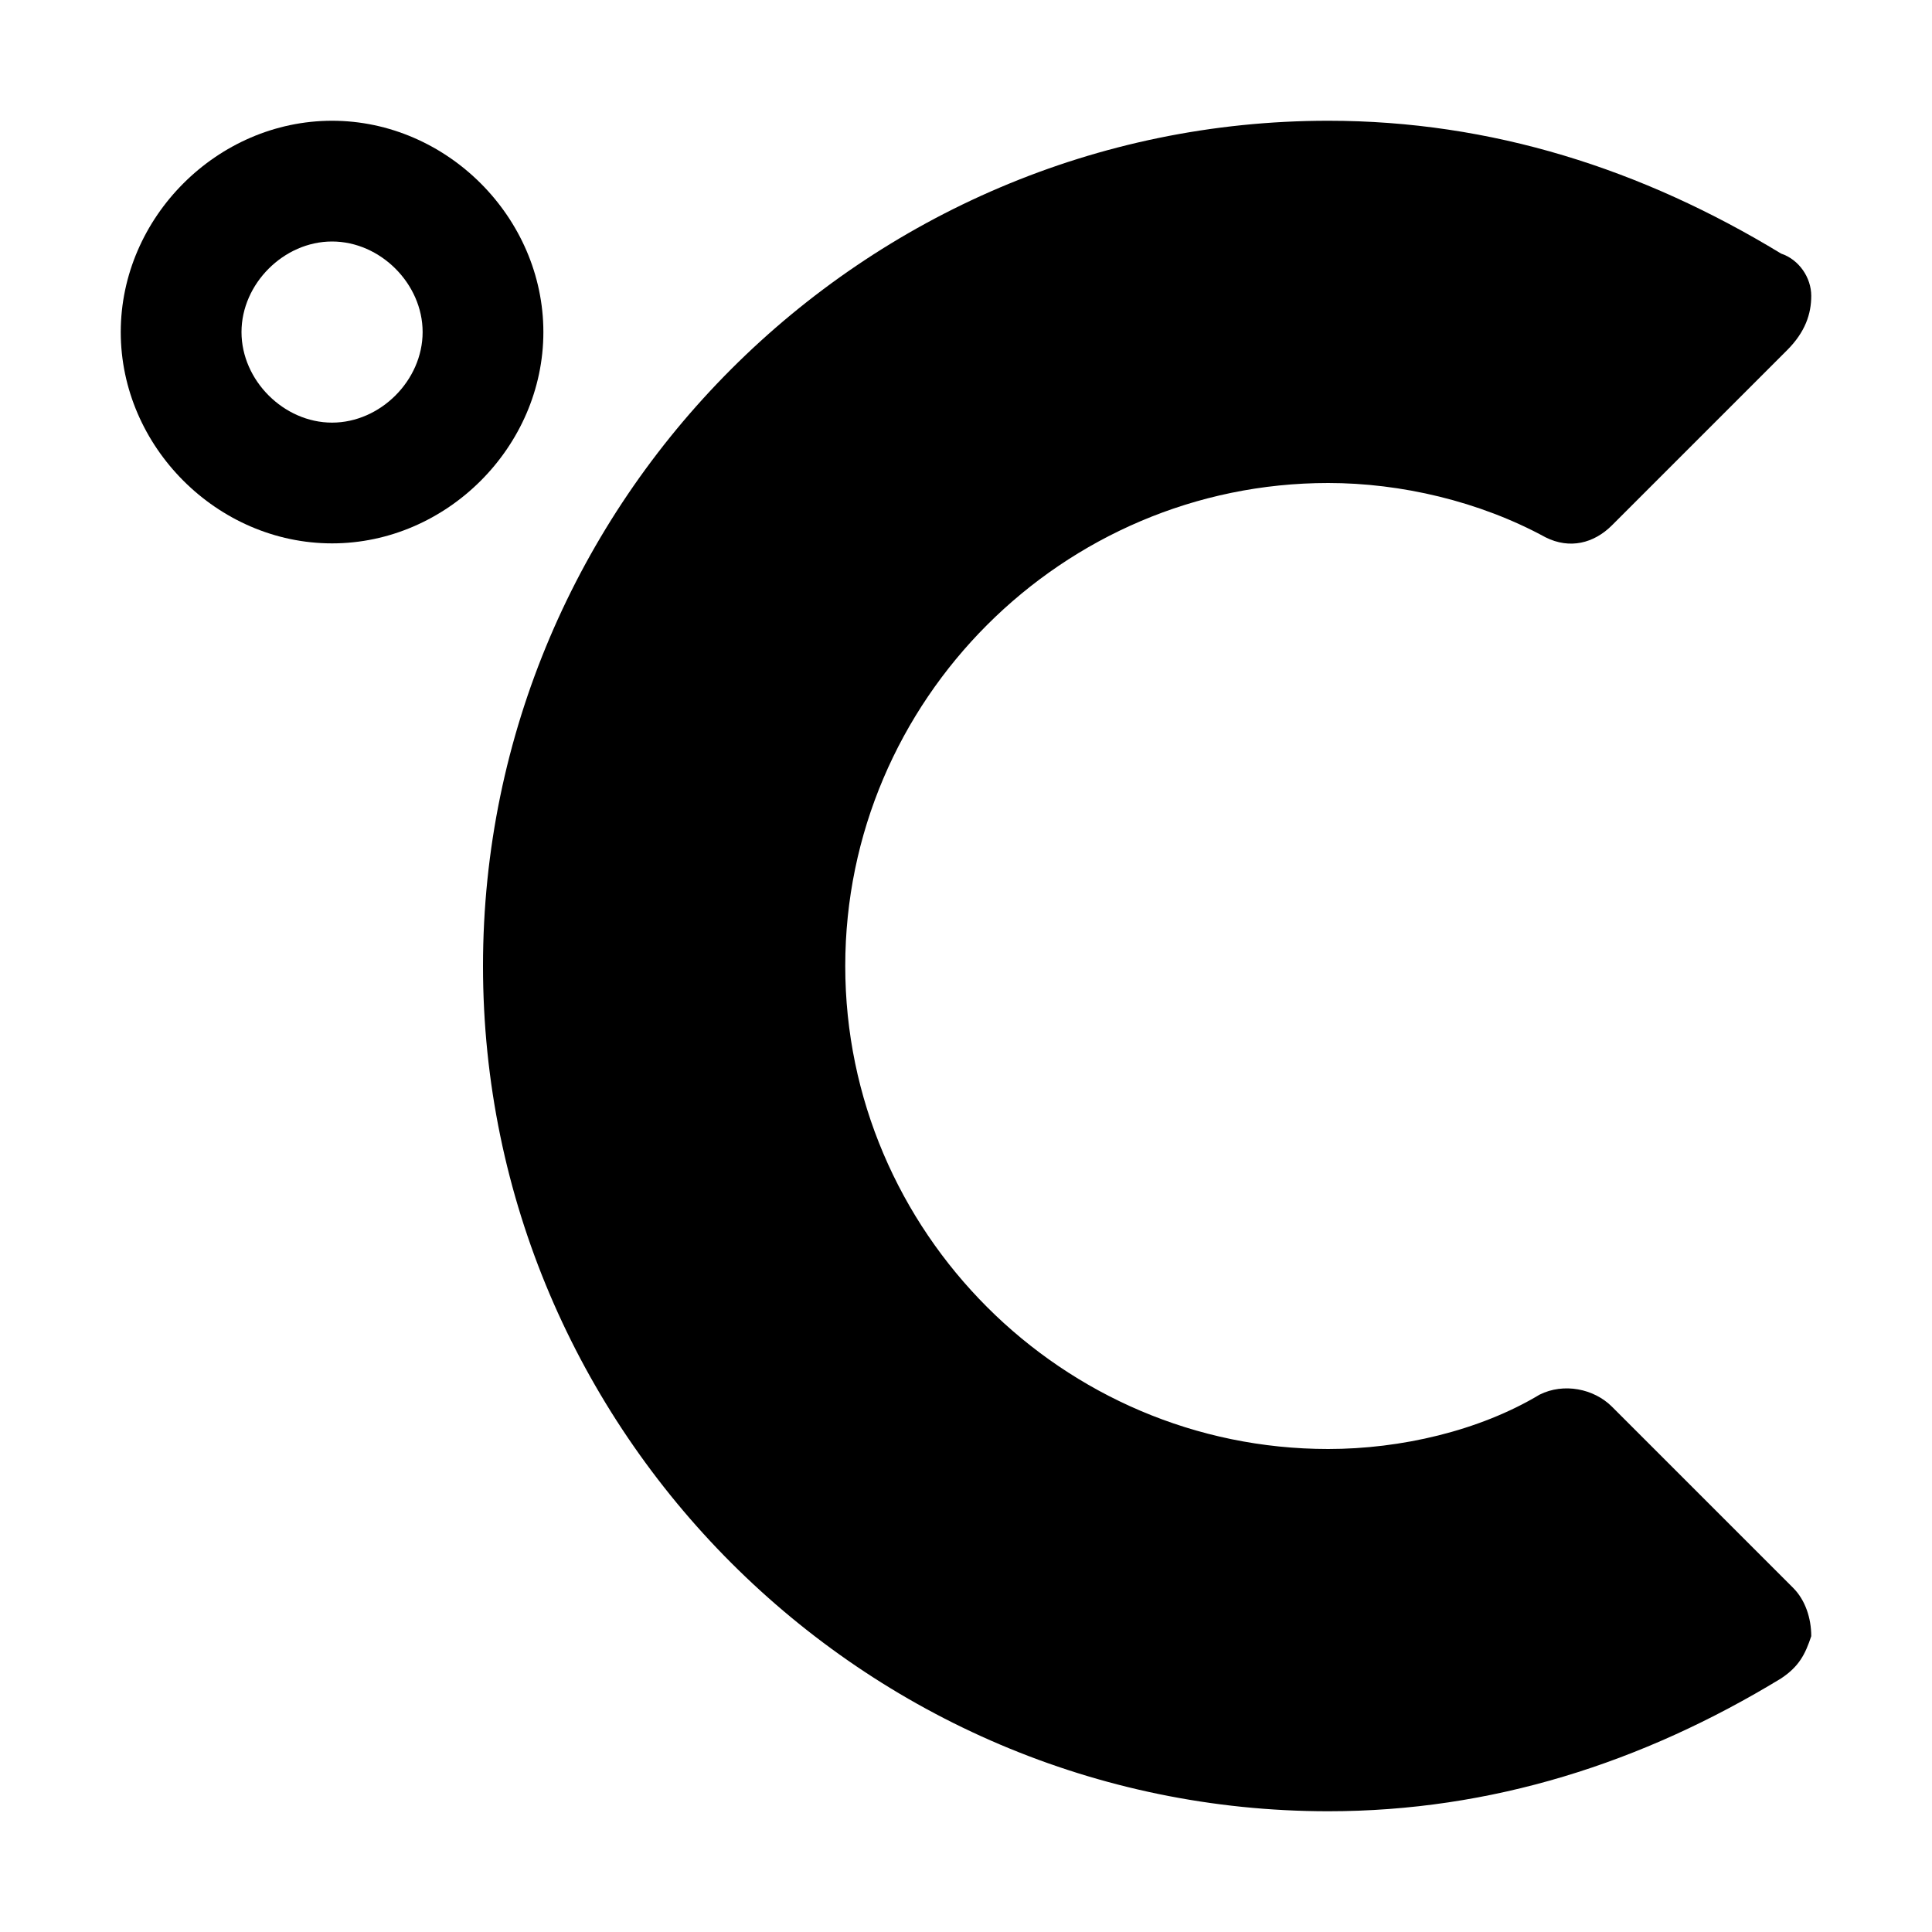
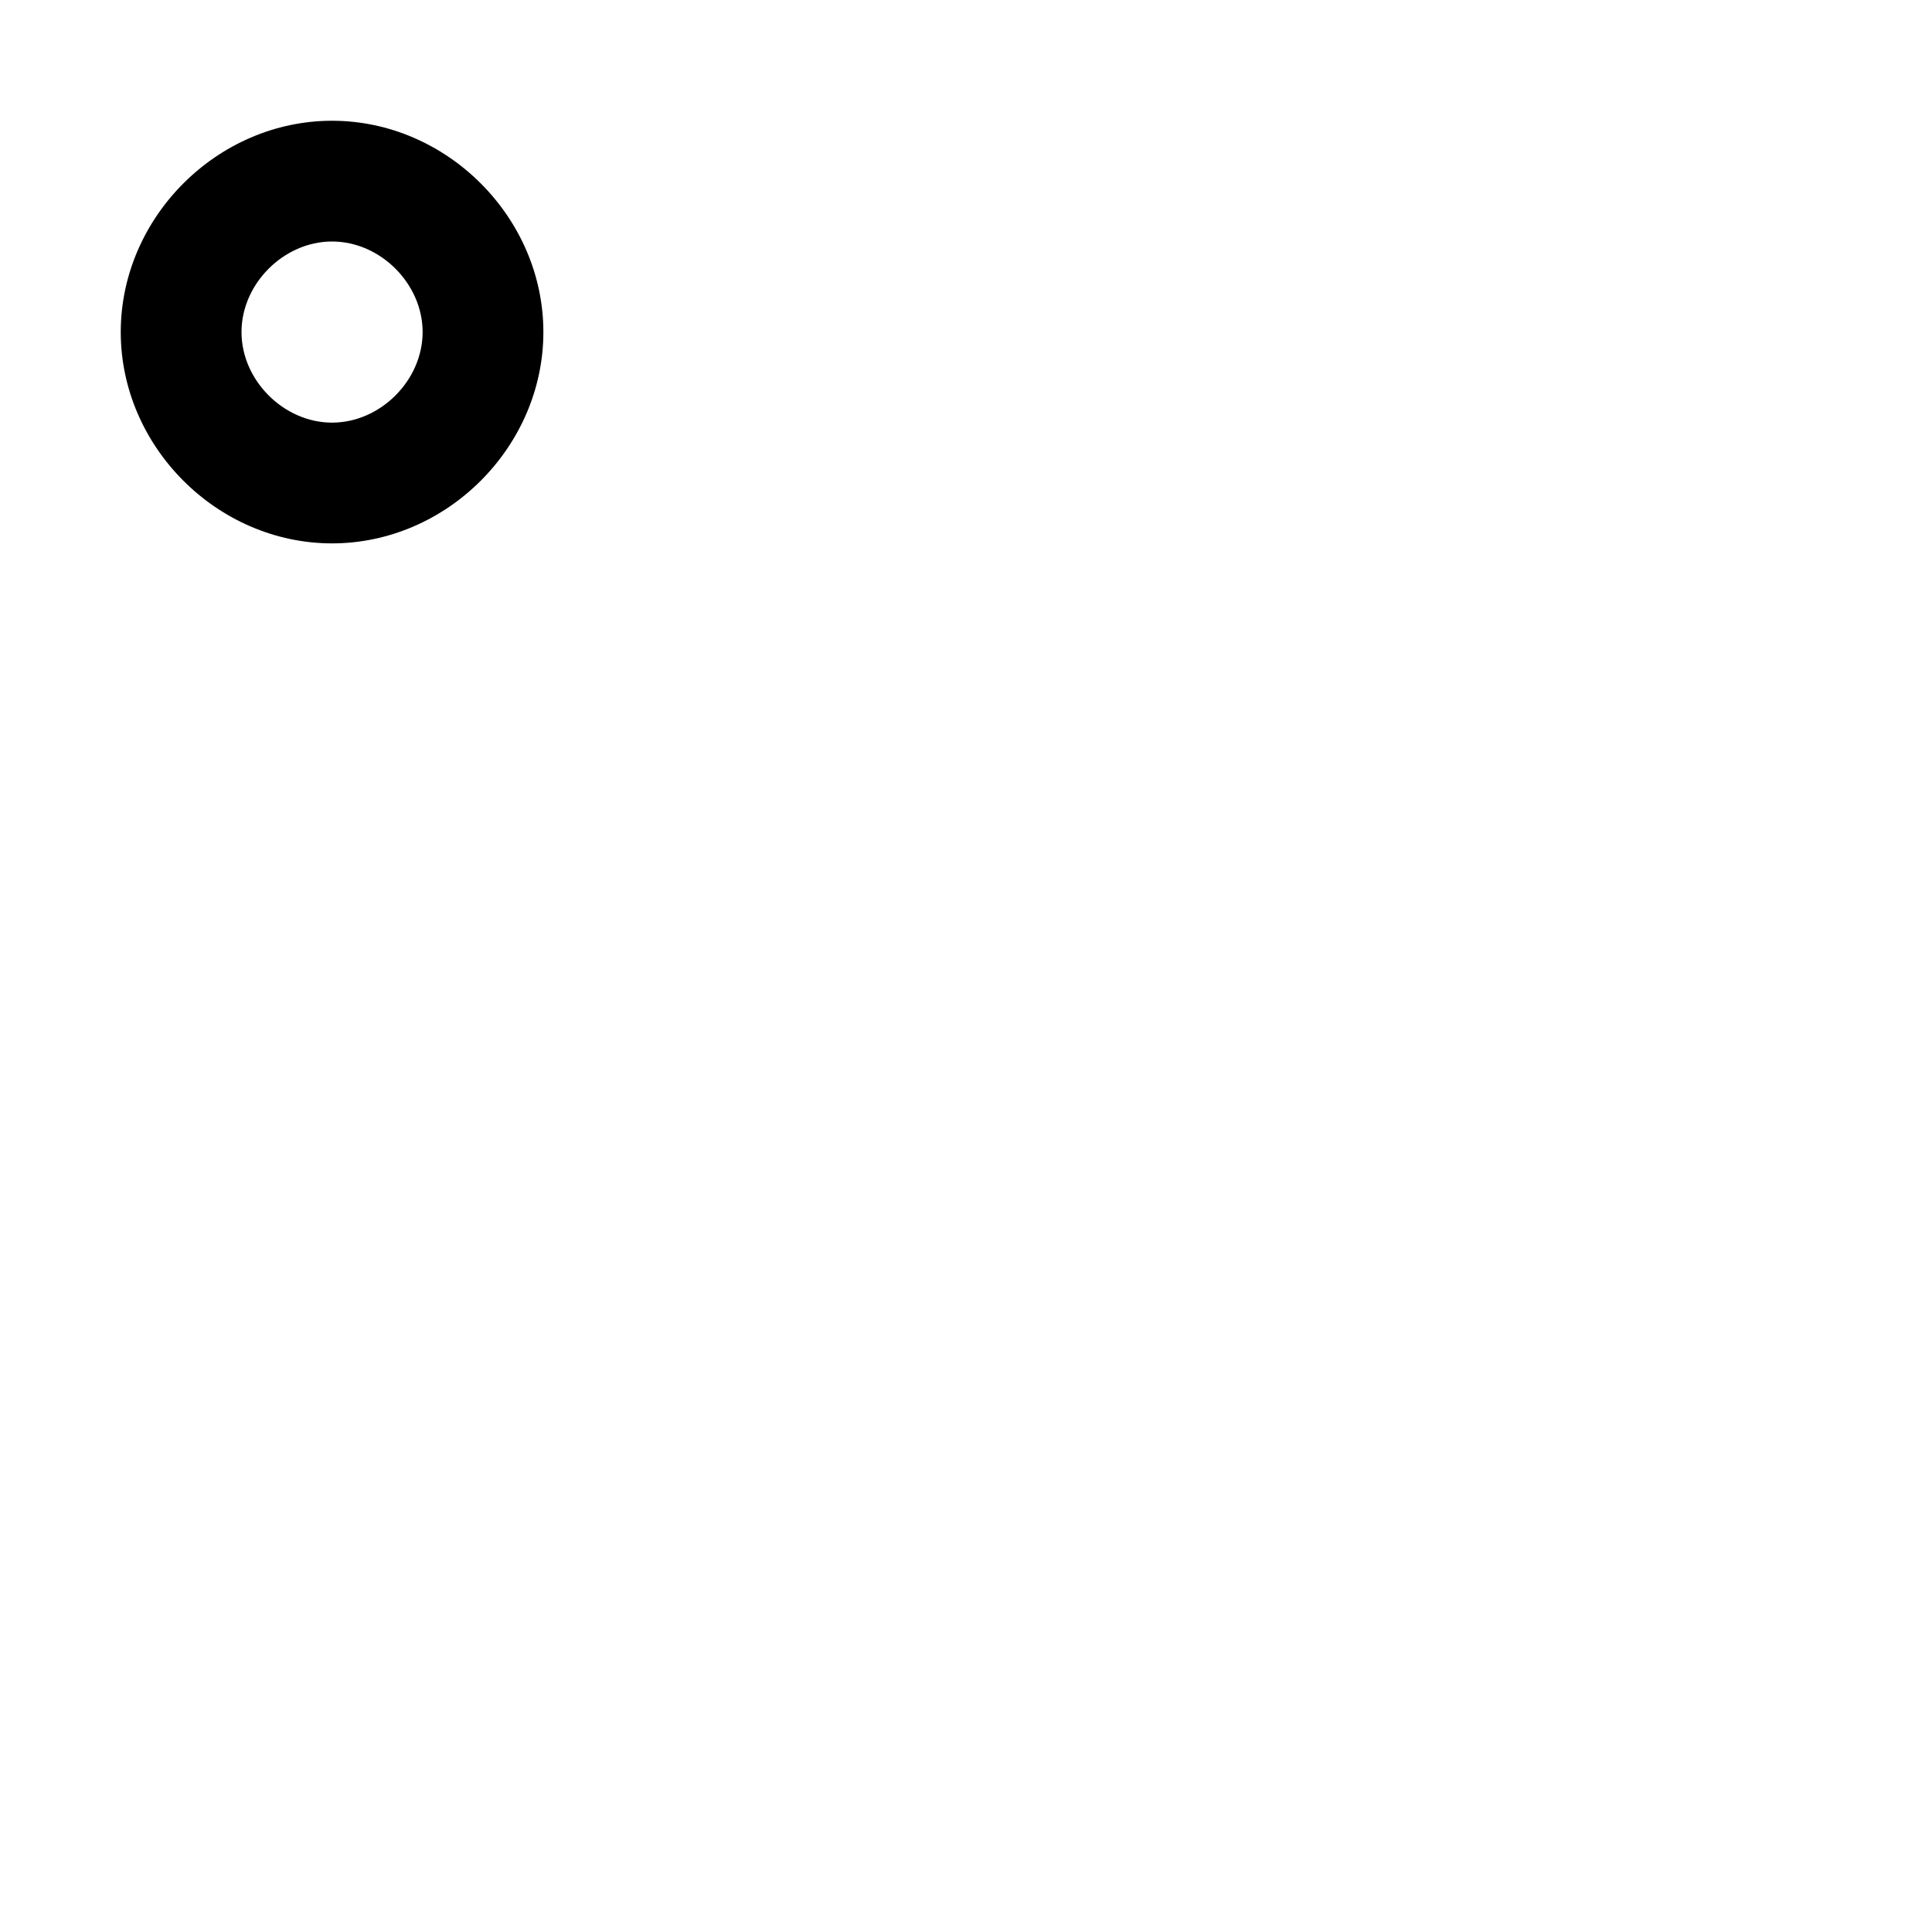
<svg xmlns="http://www.w3.org/2000/svg" fill="#000000" height="800px" width="800px" version="1.1" id="Icons" viewBox="0 0 32 32" xml:space="preserve">
  <g>
    <path d="M5.5,2C3.6,2,2,3.6,2,5.5S3.6,9,5.5,9S9,7.4,9,5.5S7.4,2,5.5,2z M5.5,7C4.7,7,4,6.3,4,5.5S4.7,4,5.5,4S7,4.7,7,5.5   S6.3,7,5.5,7z" />
-     <path d="M26.7,23.3c-0.3-0.3-0.8-0.4-1.2-0.2C24.5,23.7,23.2,24,22,24c-4.4,0-8-3.6-8-8s3.6-8,8-8c1.2,0,2.5,0.3,3.6,0.9   C26,9.1,26.4,9,26.7,8.7l2.9-2.9C29.9,5.5,30,5.2,30,4.9c0-0.3-0.2-0.6-0.5-0.7C27.2,2.8,24.7,2,22,2C14.3,2,8,8.3,8,16   s6.3,14,14,14c2.7,0,5.2-0.8,7.5-2.2c0.3-0.2,0.4-0.4,0.5-0.7c0-0.3-0.1-0.6-0.3-0.8L26.7,23.3z" />
  </g>
</svg>